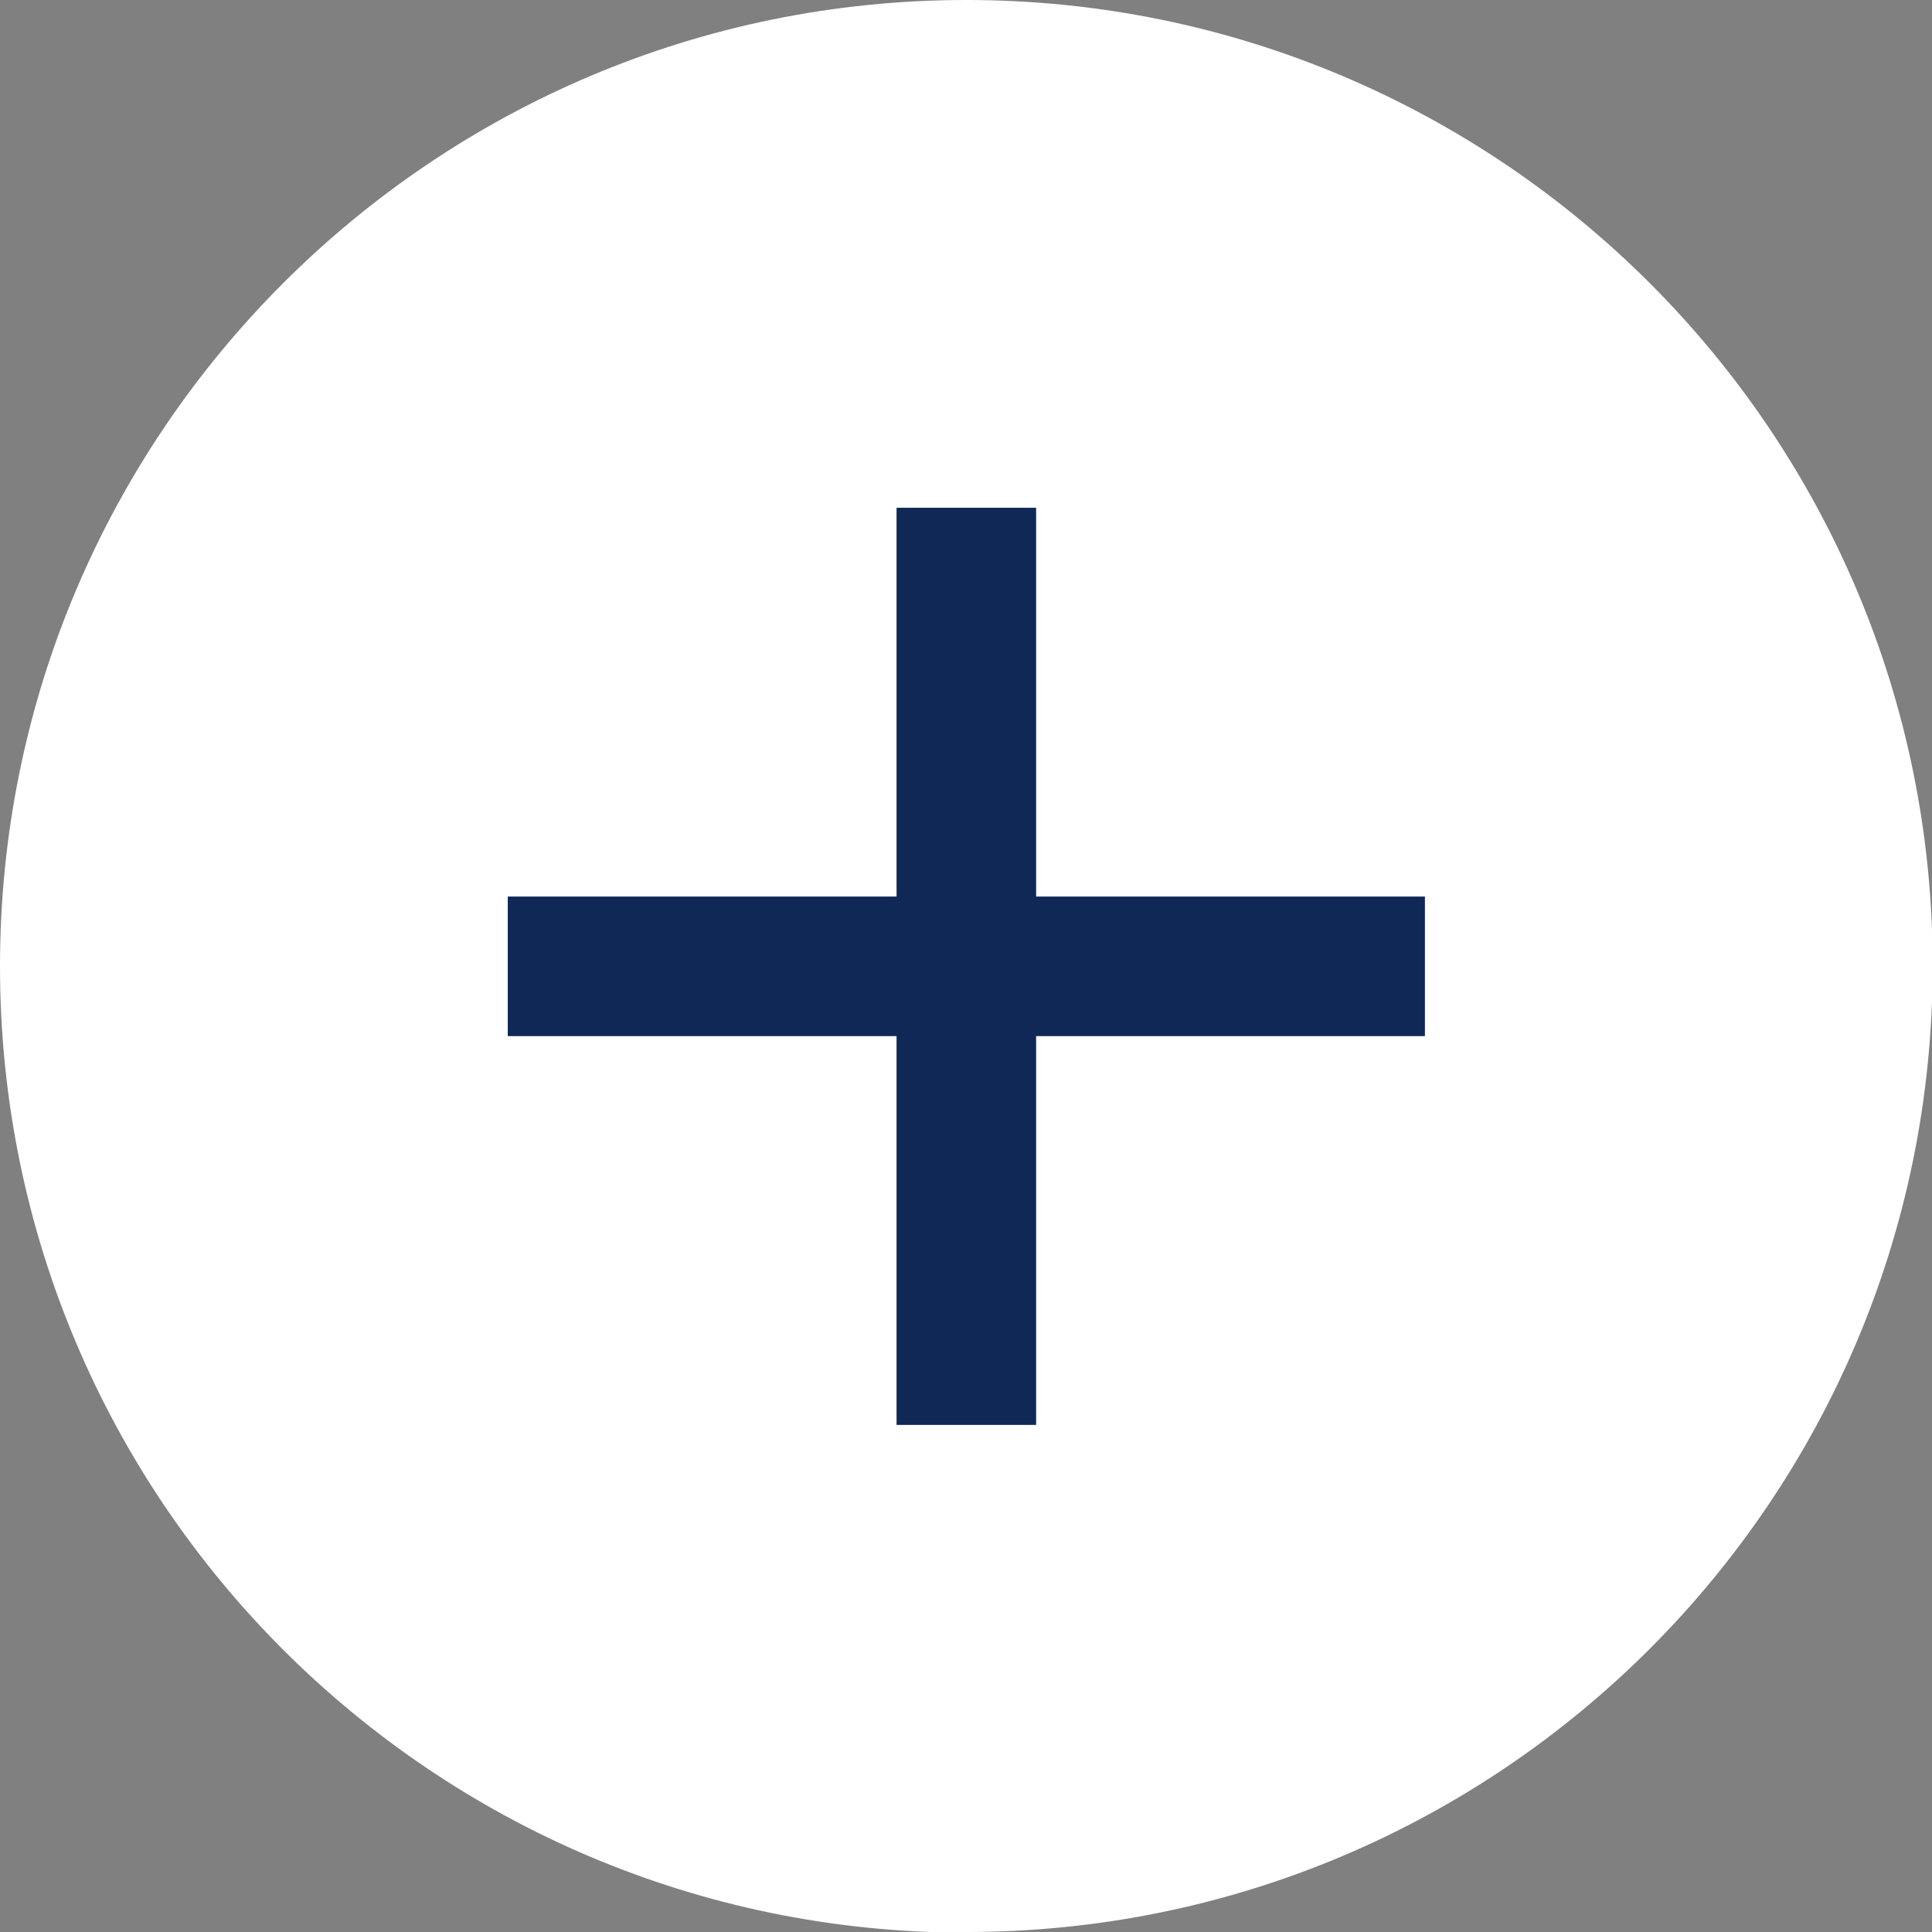
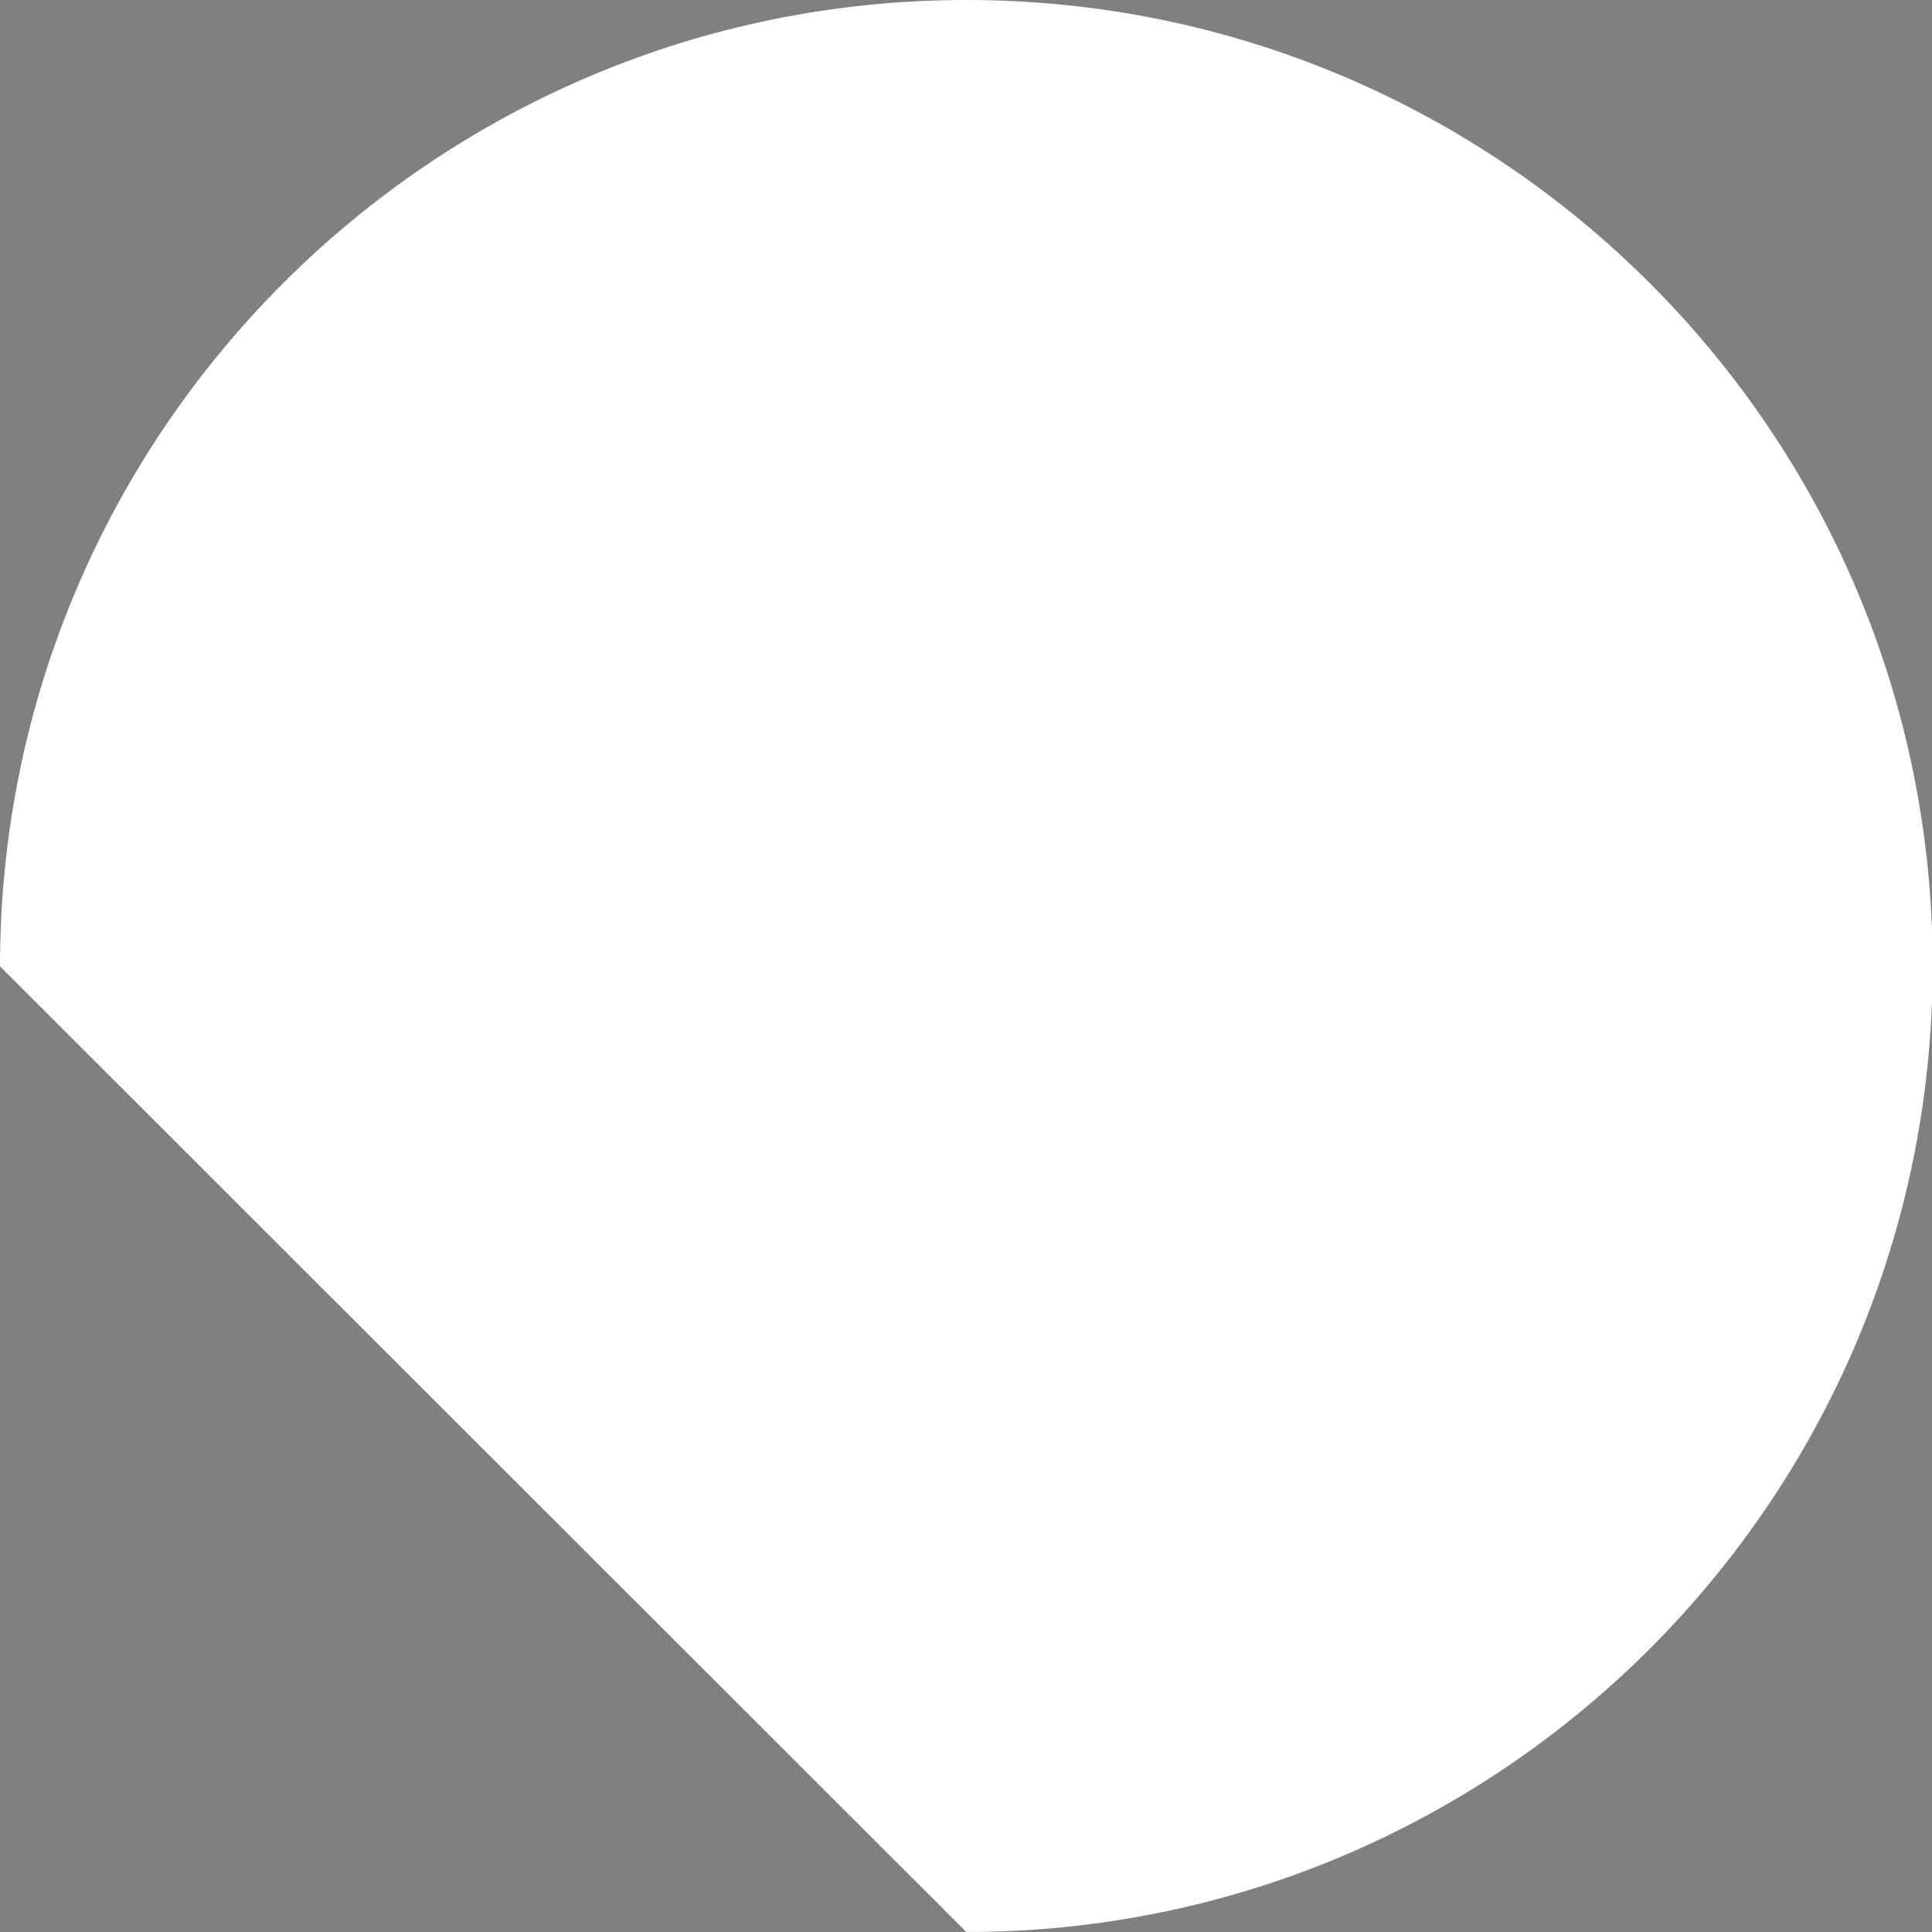
<svg xmlns="http://www.w3.org/2000/svg" id="Layer_2" viewBox="0 0 29.07 29.07">
  <rect x="0" y="0" width="29.07" height="29.07" fill="#808080" stroke="none" />
  <defs>
    <style>.cls-1{fill:none;stroke:#fff;stroke-width:1.8px;}.cls-2{fill:#102855;}.cls-2,.cls-3{stroke-width:0px;}.cls-3{fill:#fff;}</style>
  </defs>
  <g id="Layer_1-2">
-     <path class="cls-3" d="m14.54,29.07c8.03,0,14.54-6.51,14.54-14.54S22.56,0,14.54,0,0,6.51,0,14.54s6.51,14.54,14.54,14.54" />
-     <polygon class="cls-2" points="22.34 12.59 16.49 12.59 16.49 6.74 12.59 6.74 12.59 12.59 6.74 12.59 6.74 16.49 12.59 16.49 12.59 22.34 16.49 22.34 16.49 16.49 22.34 16.49 22.34 12.59" />
-     <polygon class="cls-1" points="22.34 12.59 16.49 12.59 16.49 6.74 12.59 6.74 12.59 12.59 6.74 12.59 6.74 16.49 12.59 16.49 12.59 22.34 16.49 22.34 16.49 16.49 22.34 16.49 22.34 12.59" />
+     <path class="cls-3" d="m14.54,29.07c8.03,0,14.54-6.51,14.54-14.54S22.56,0,14.54,0,0,6.51,0,14.54" />
  </g>
</svg>